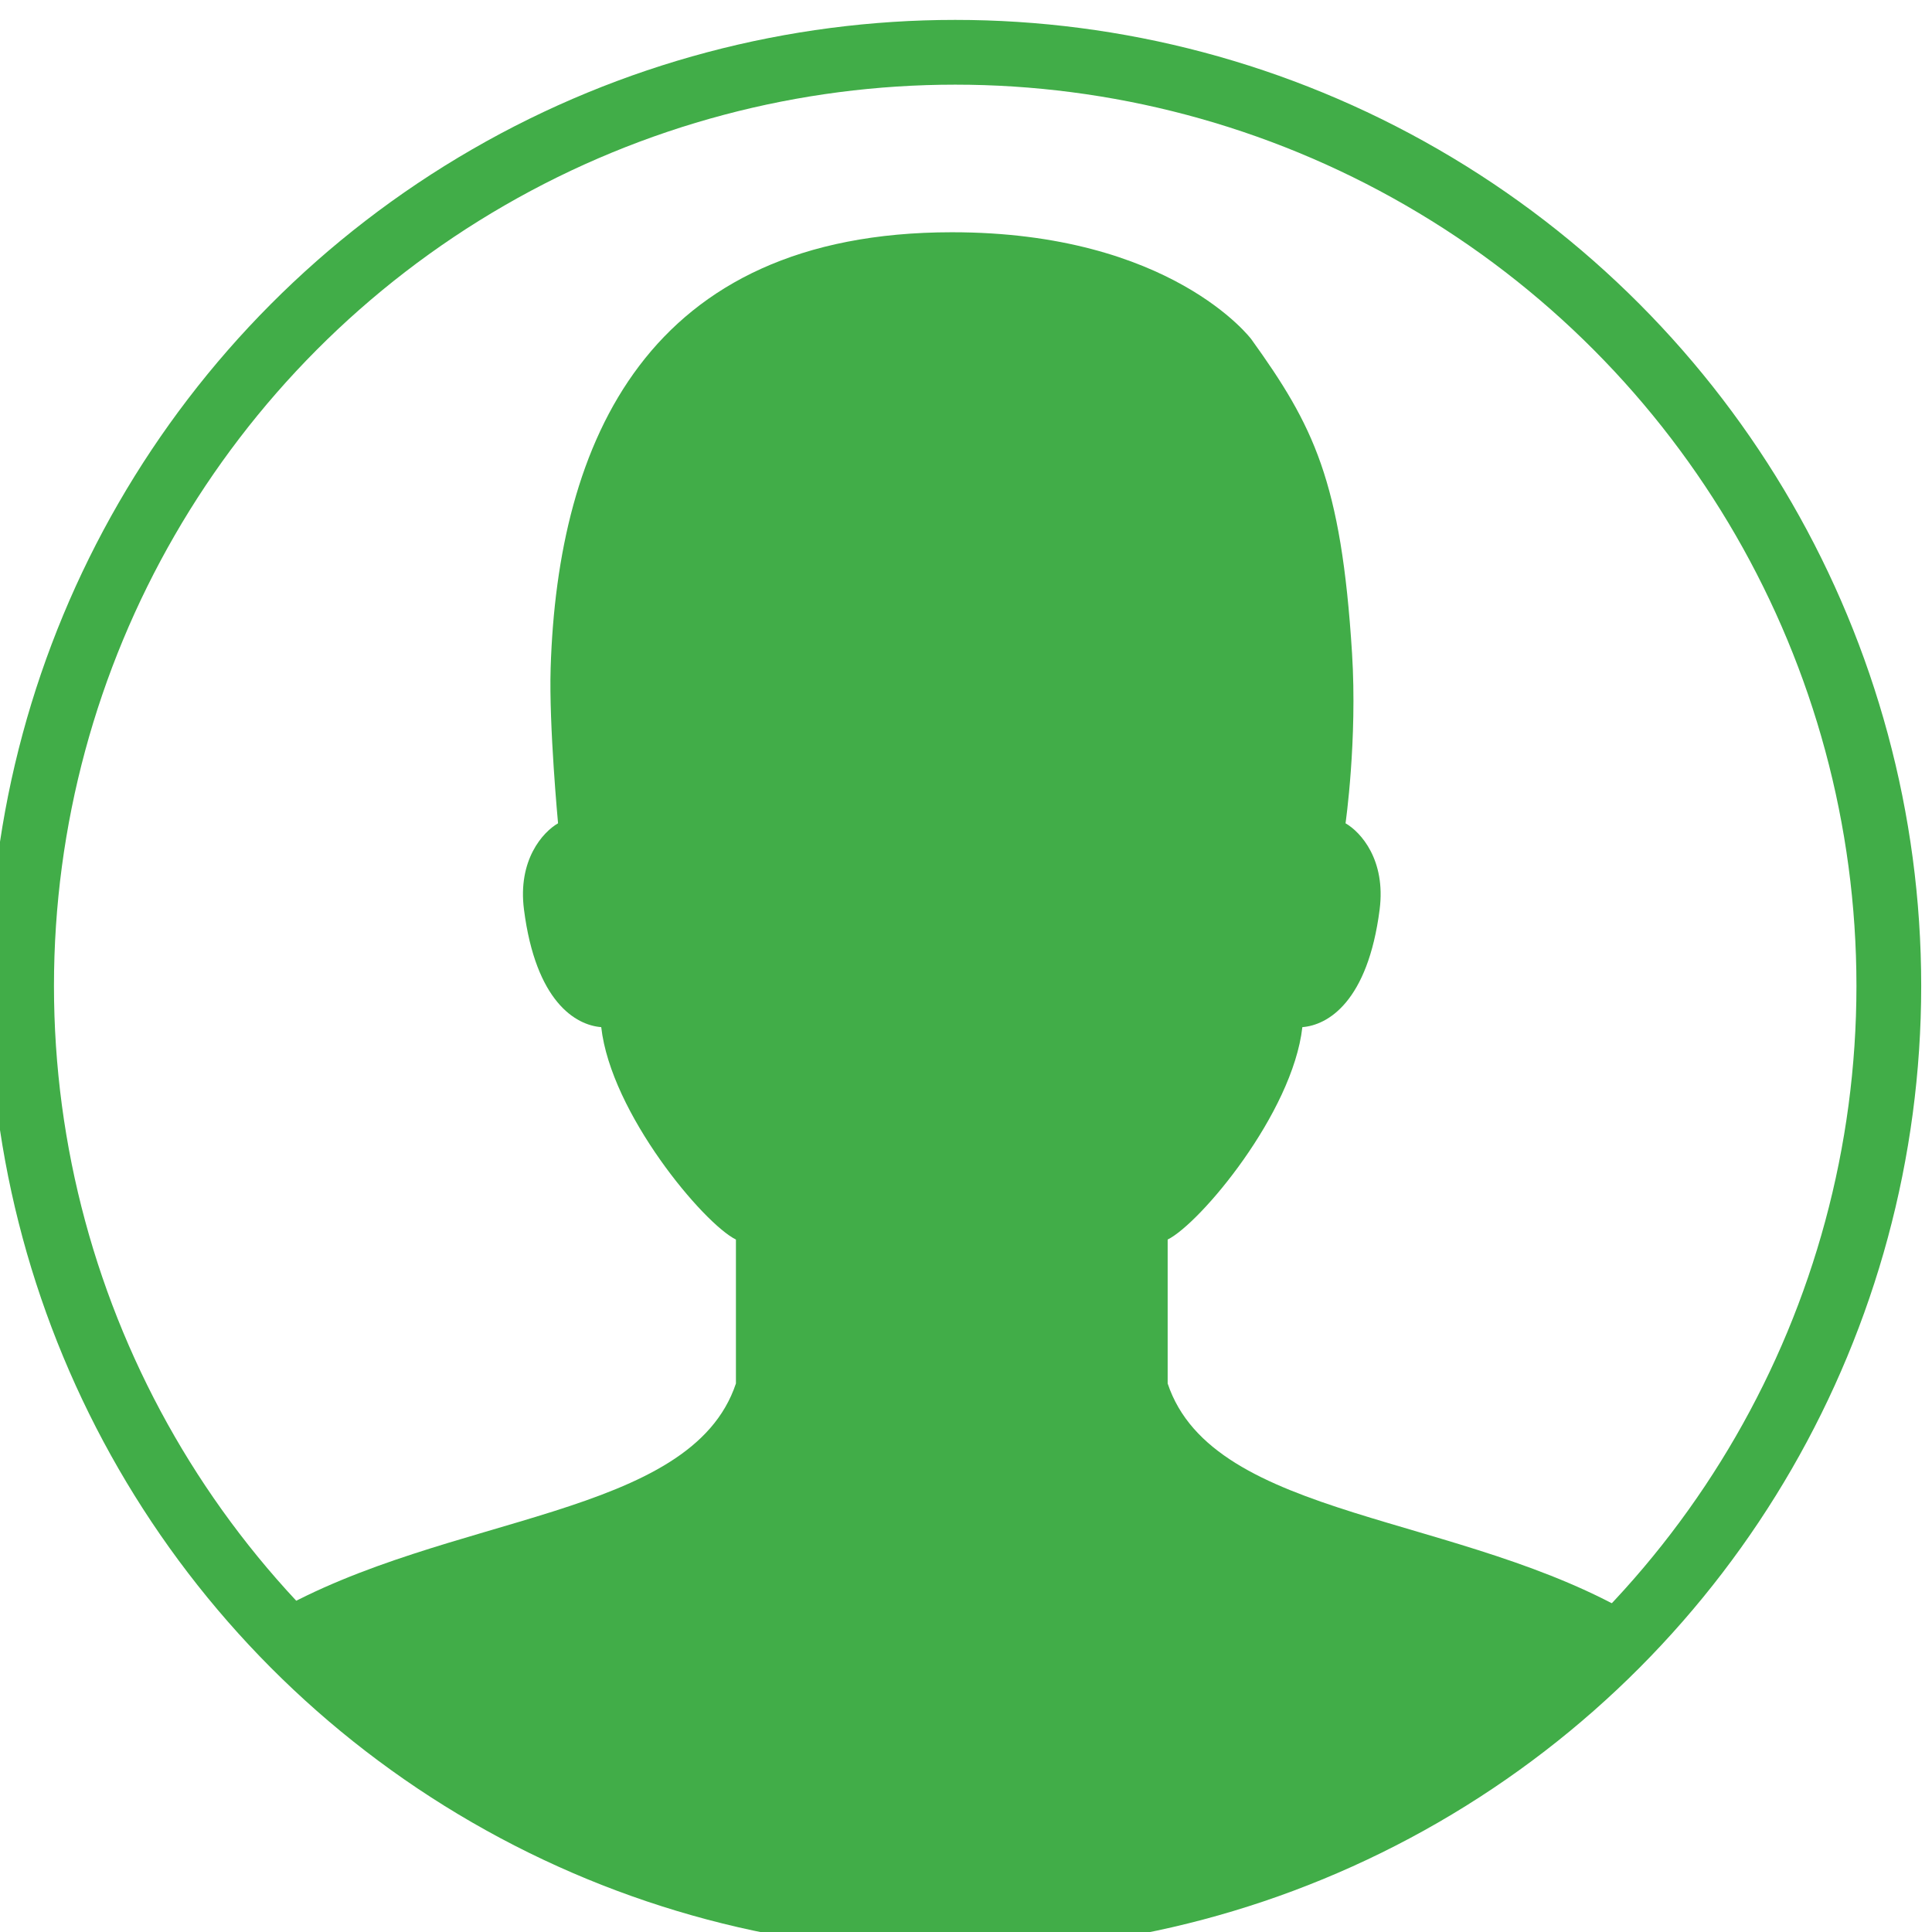
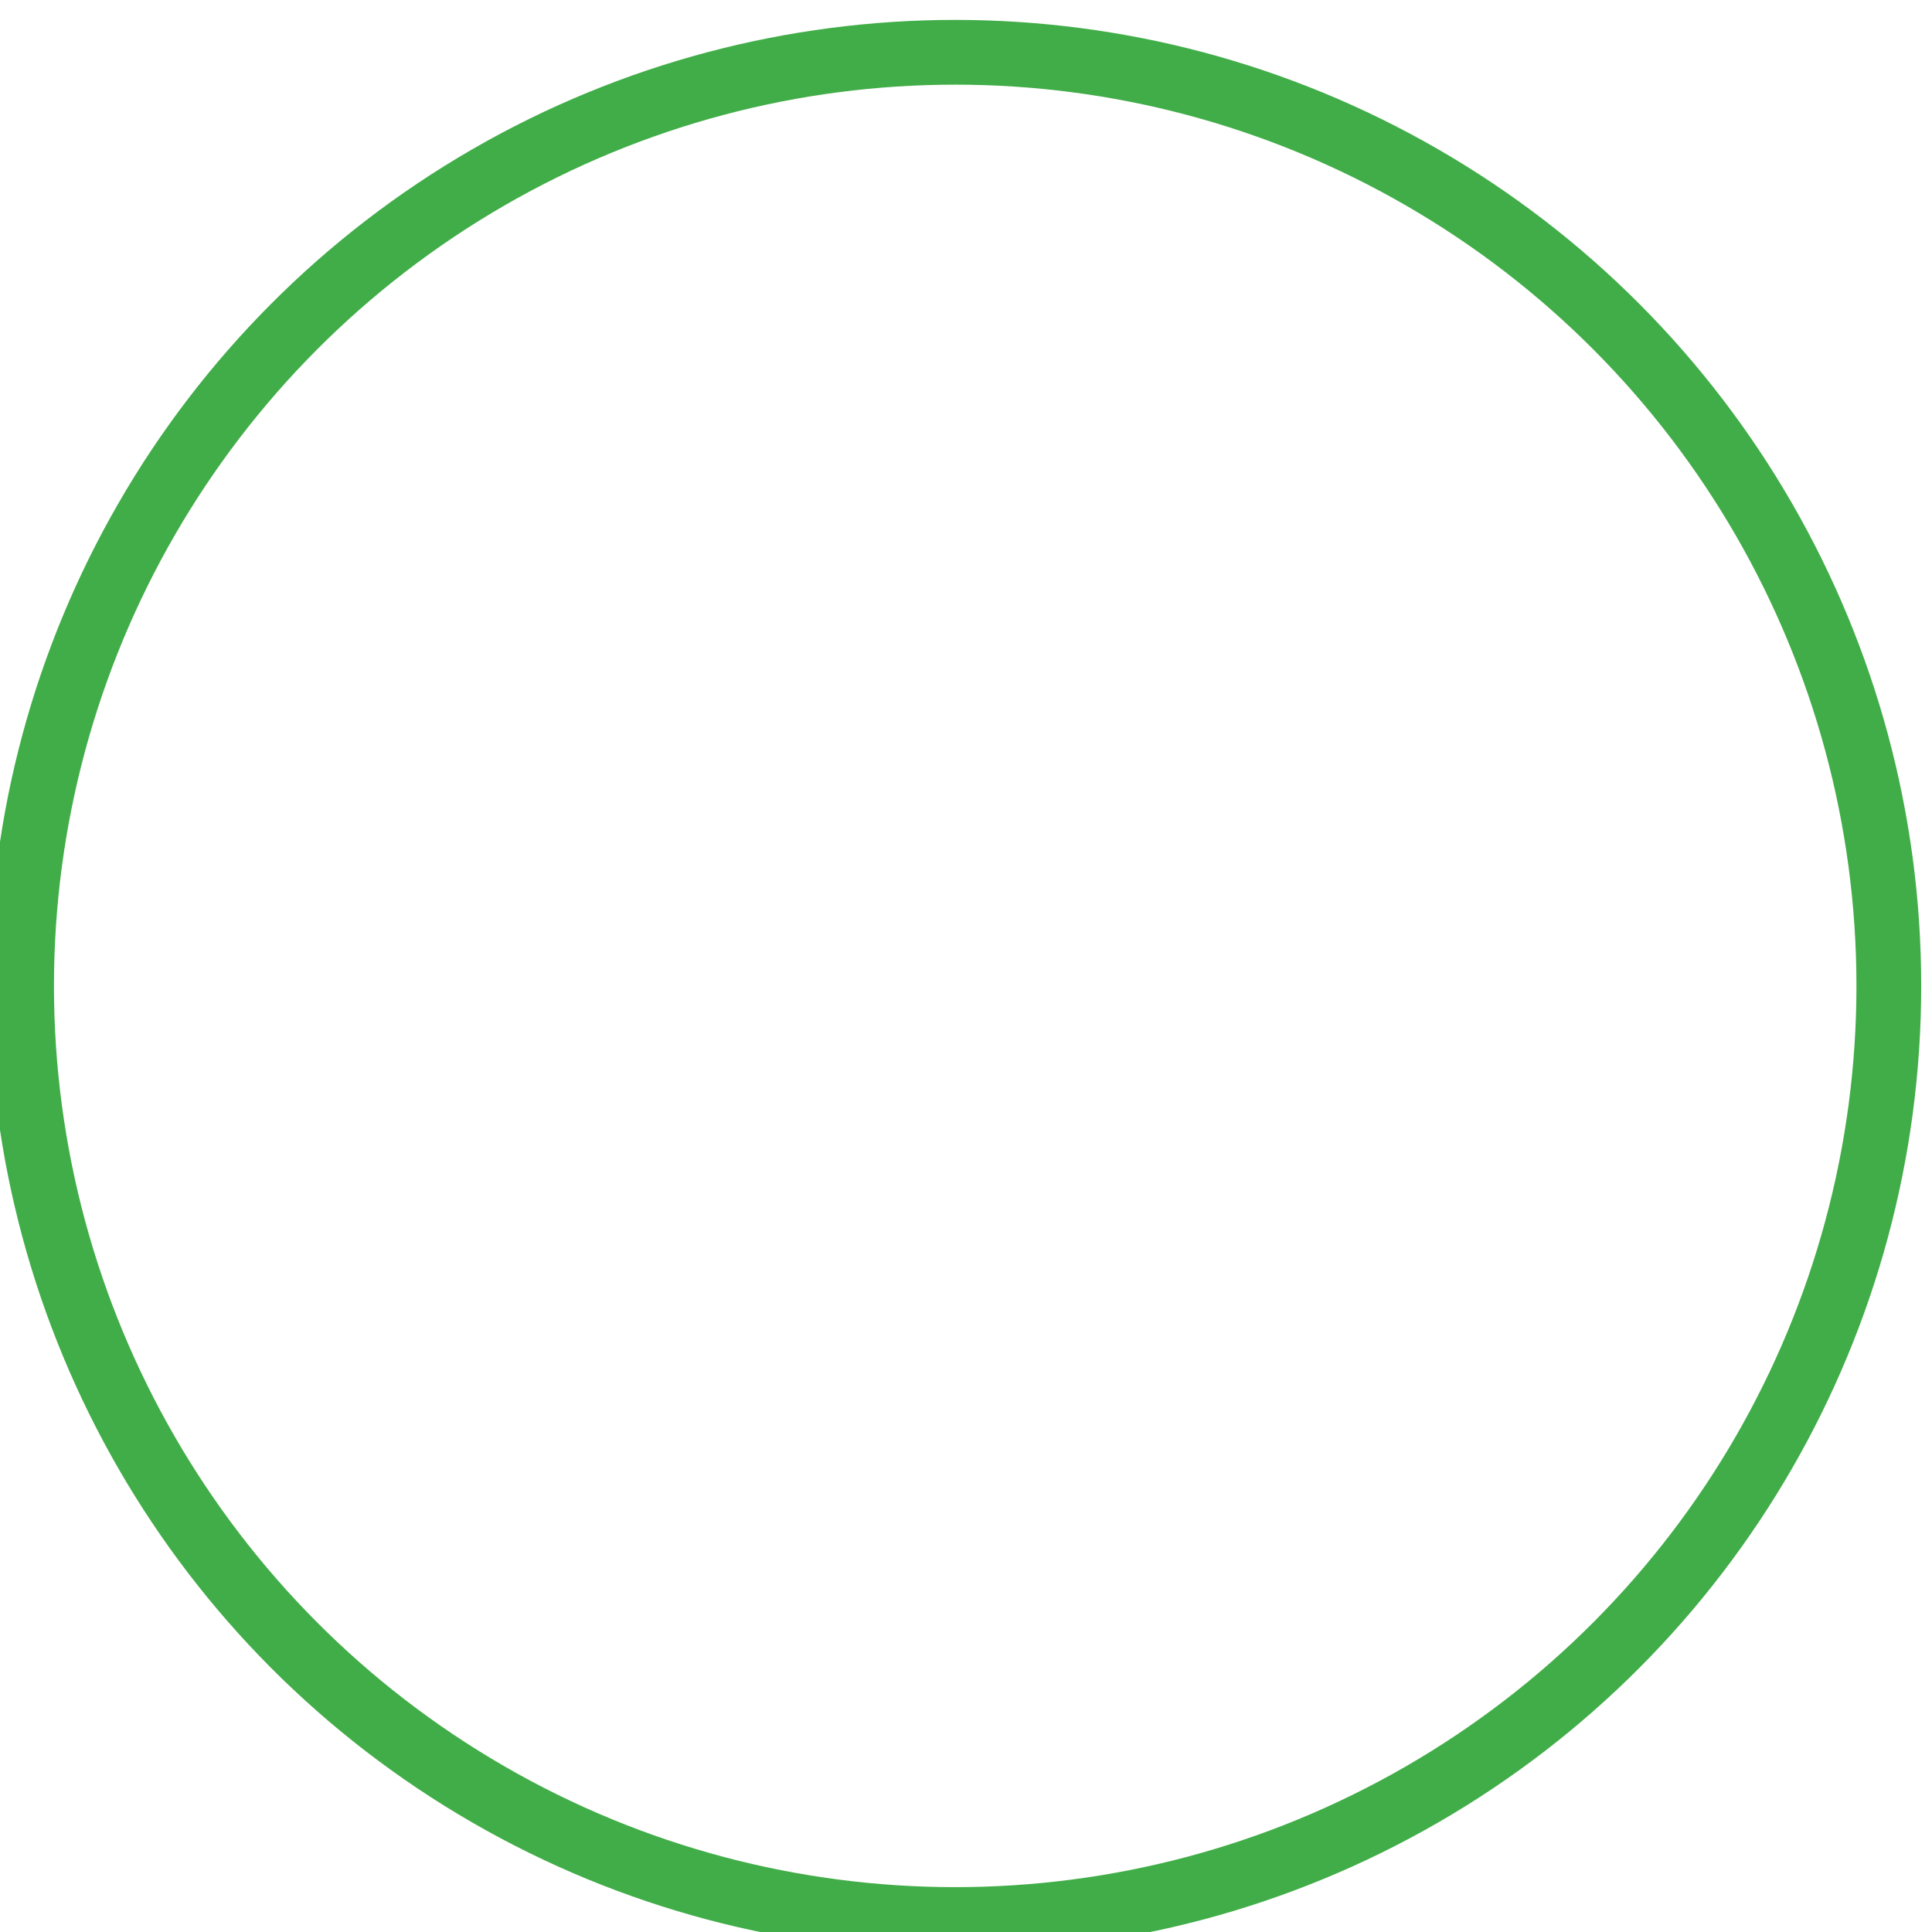
<svg xmlns="http://www.w3.org/2000/svg" version="1.1" id="Layer_1" x="0px" y="0px" width="89.5px" height="89.5px" viewBox="0 0 89.5 89.5" enable-background="new 0 0 89.5 89.5" xml:space="preserve">
-   <path fill="#41AD48" d="M54.092,64.09v-6.668c1.5-0.742,5.789-5.85,6.24-9.84c1.18-0.09,3.031-1.174,3.58-5.45  c0.293-2.296-0.873-3.586-1.58-3.993c0,0,0.553-3.854,0.301-7.883c-0.5-8-1.791-10.542-4.666-14.542c0,0-3.709-4.958-13.875-4.955  c-14.141,0.005-18.256,9.743-18.583,20.184c-0.083,2.667,0.343,7.196,0.343,7.196c-0.706,0.407-1.873,1.7-1.579,3.993  c0.546,4.276,2.399,5.36,3.579,5.45c0.45,3.99,4.74,9.098,6.24,9.84v6.668c-2.089,6.268-13.343,5.988-21.454,10.652  c7.898,8.513,19.176,13.845,31.705,13.845c12.433,0,23.632-5.253,31.521-13.649C67.73,70.076,56.209,70.441,54.092,64.09z" />
  <circle fill="none" stroke="#41AD48" stroke-width="3" stroke-miterlimit="10" cx="44.25" cy="45.672" r="43.25" />
</svg>